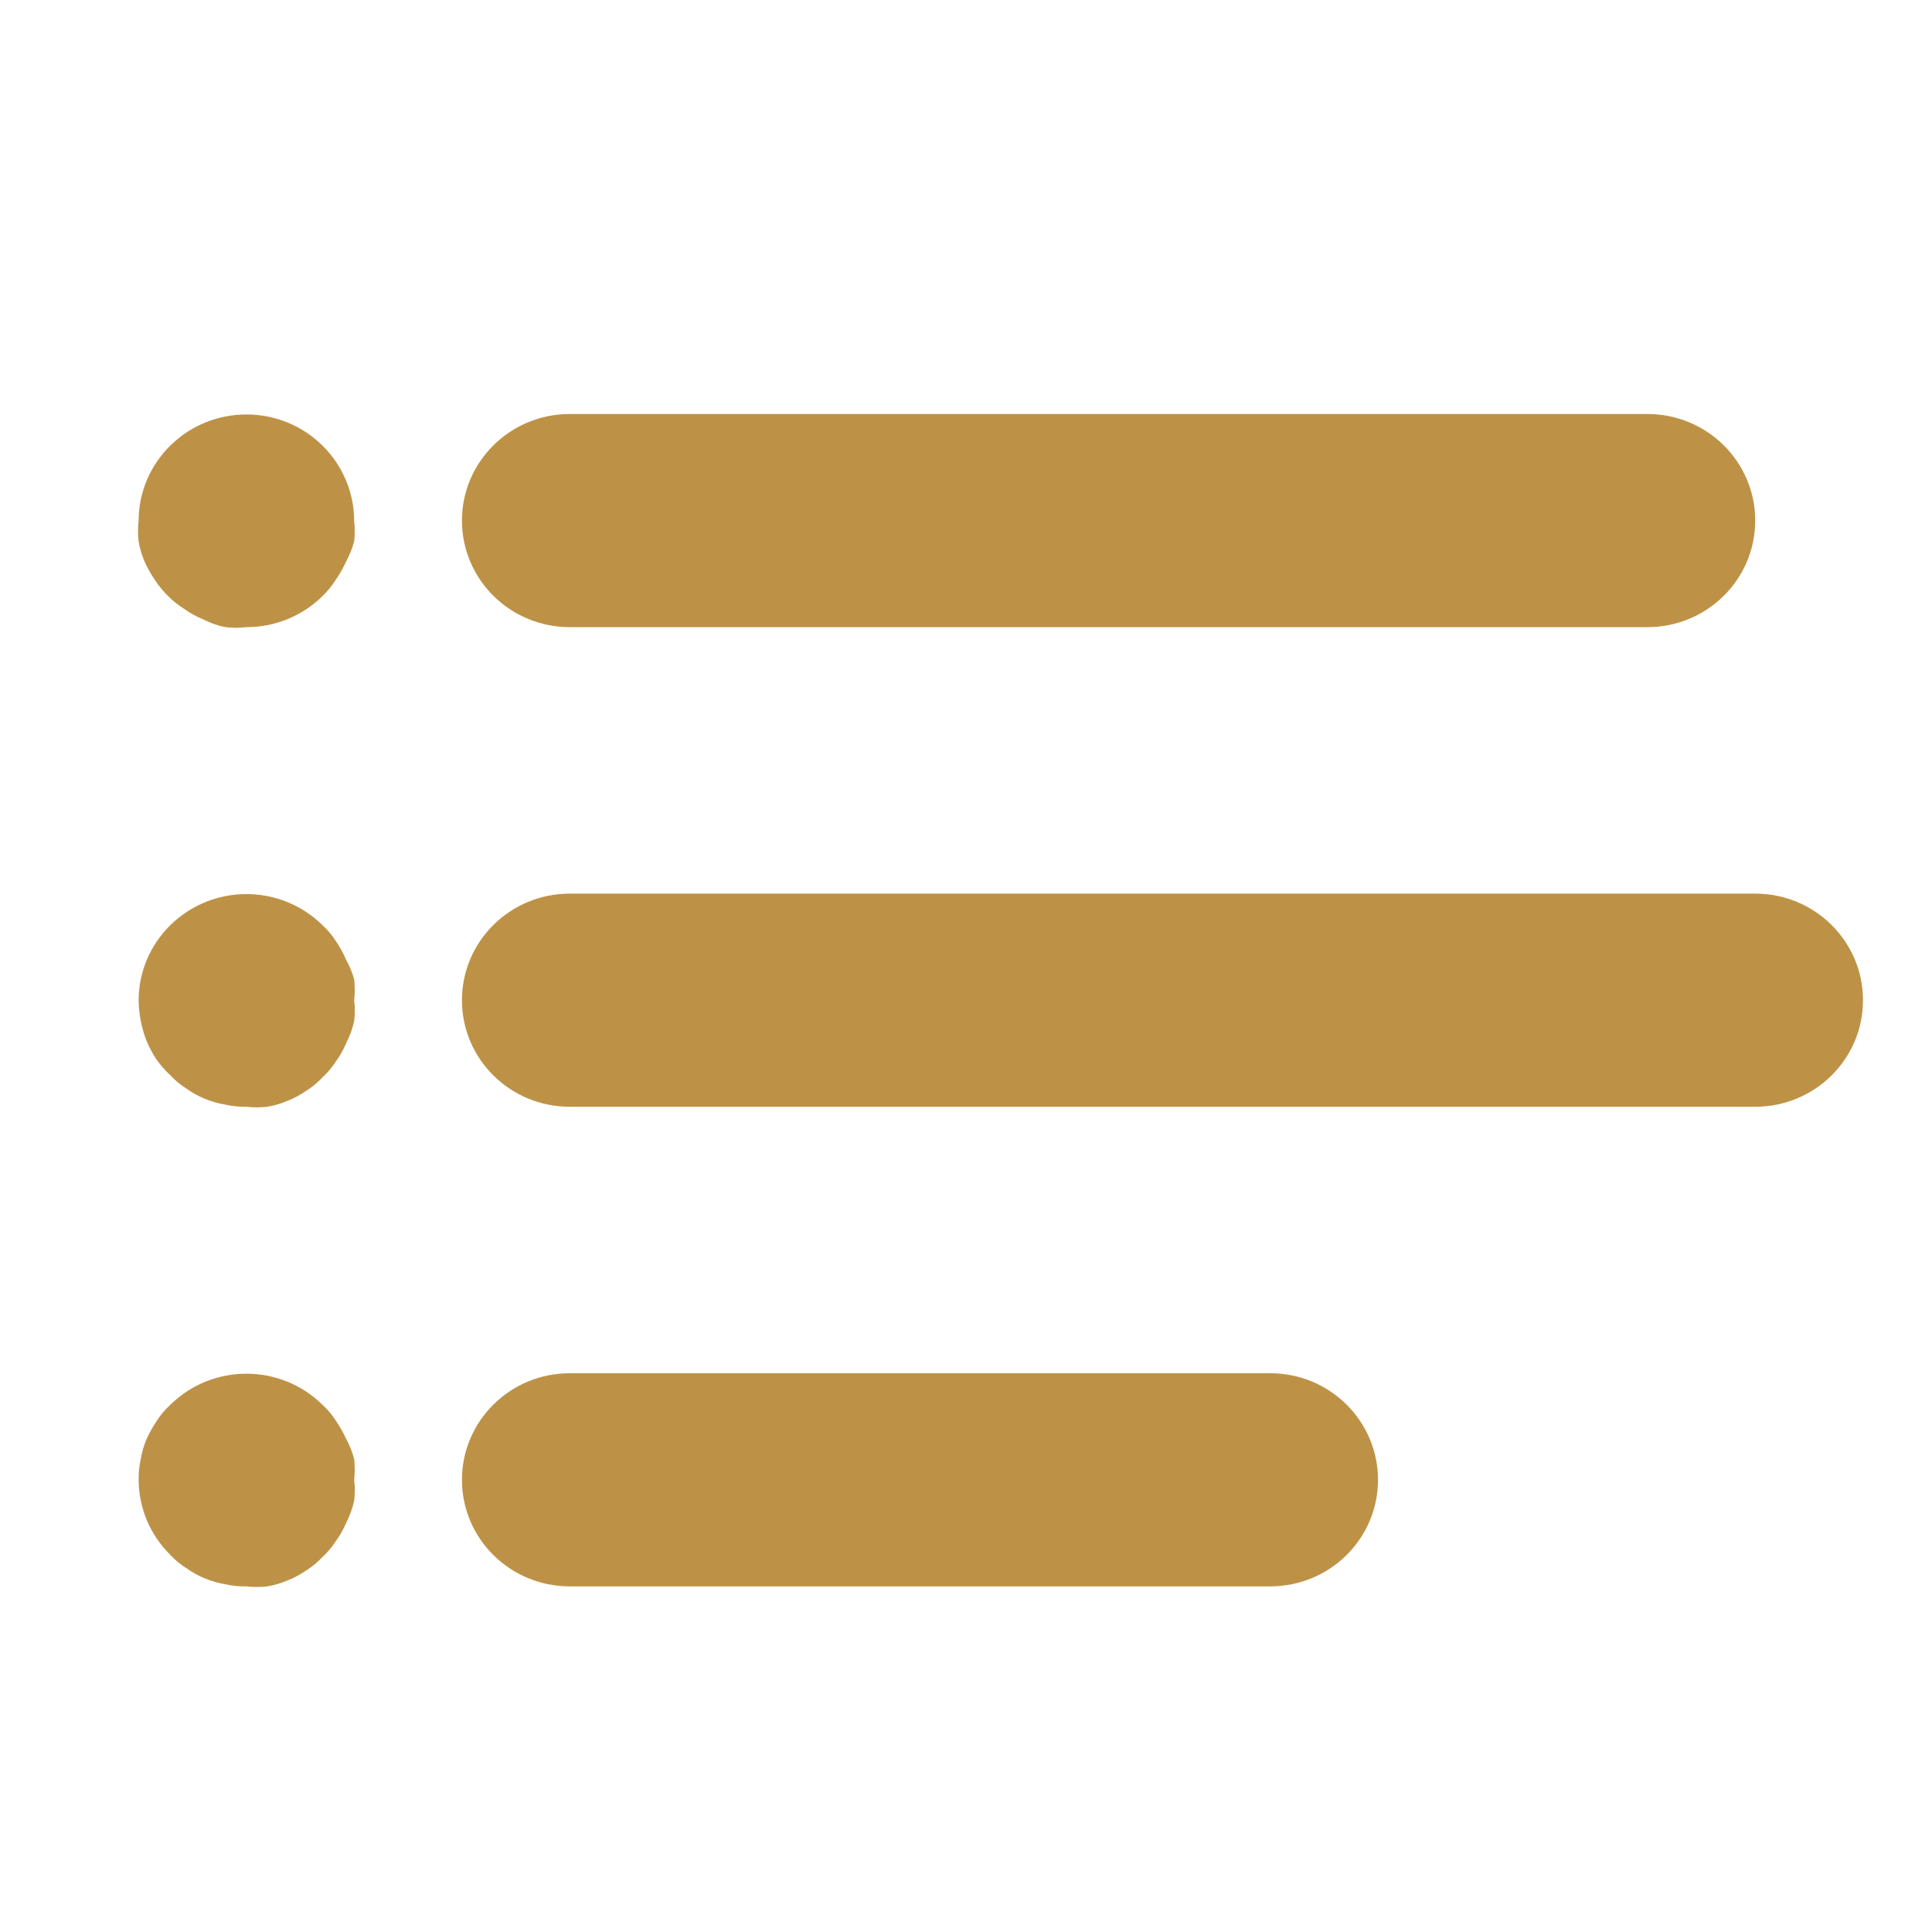
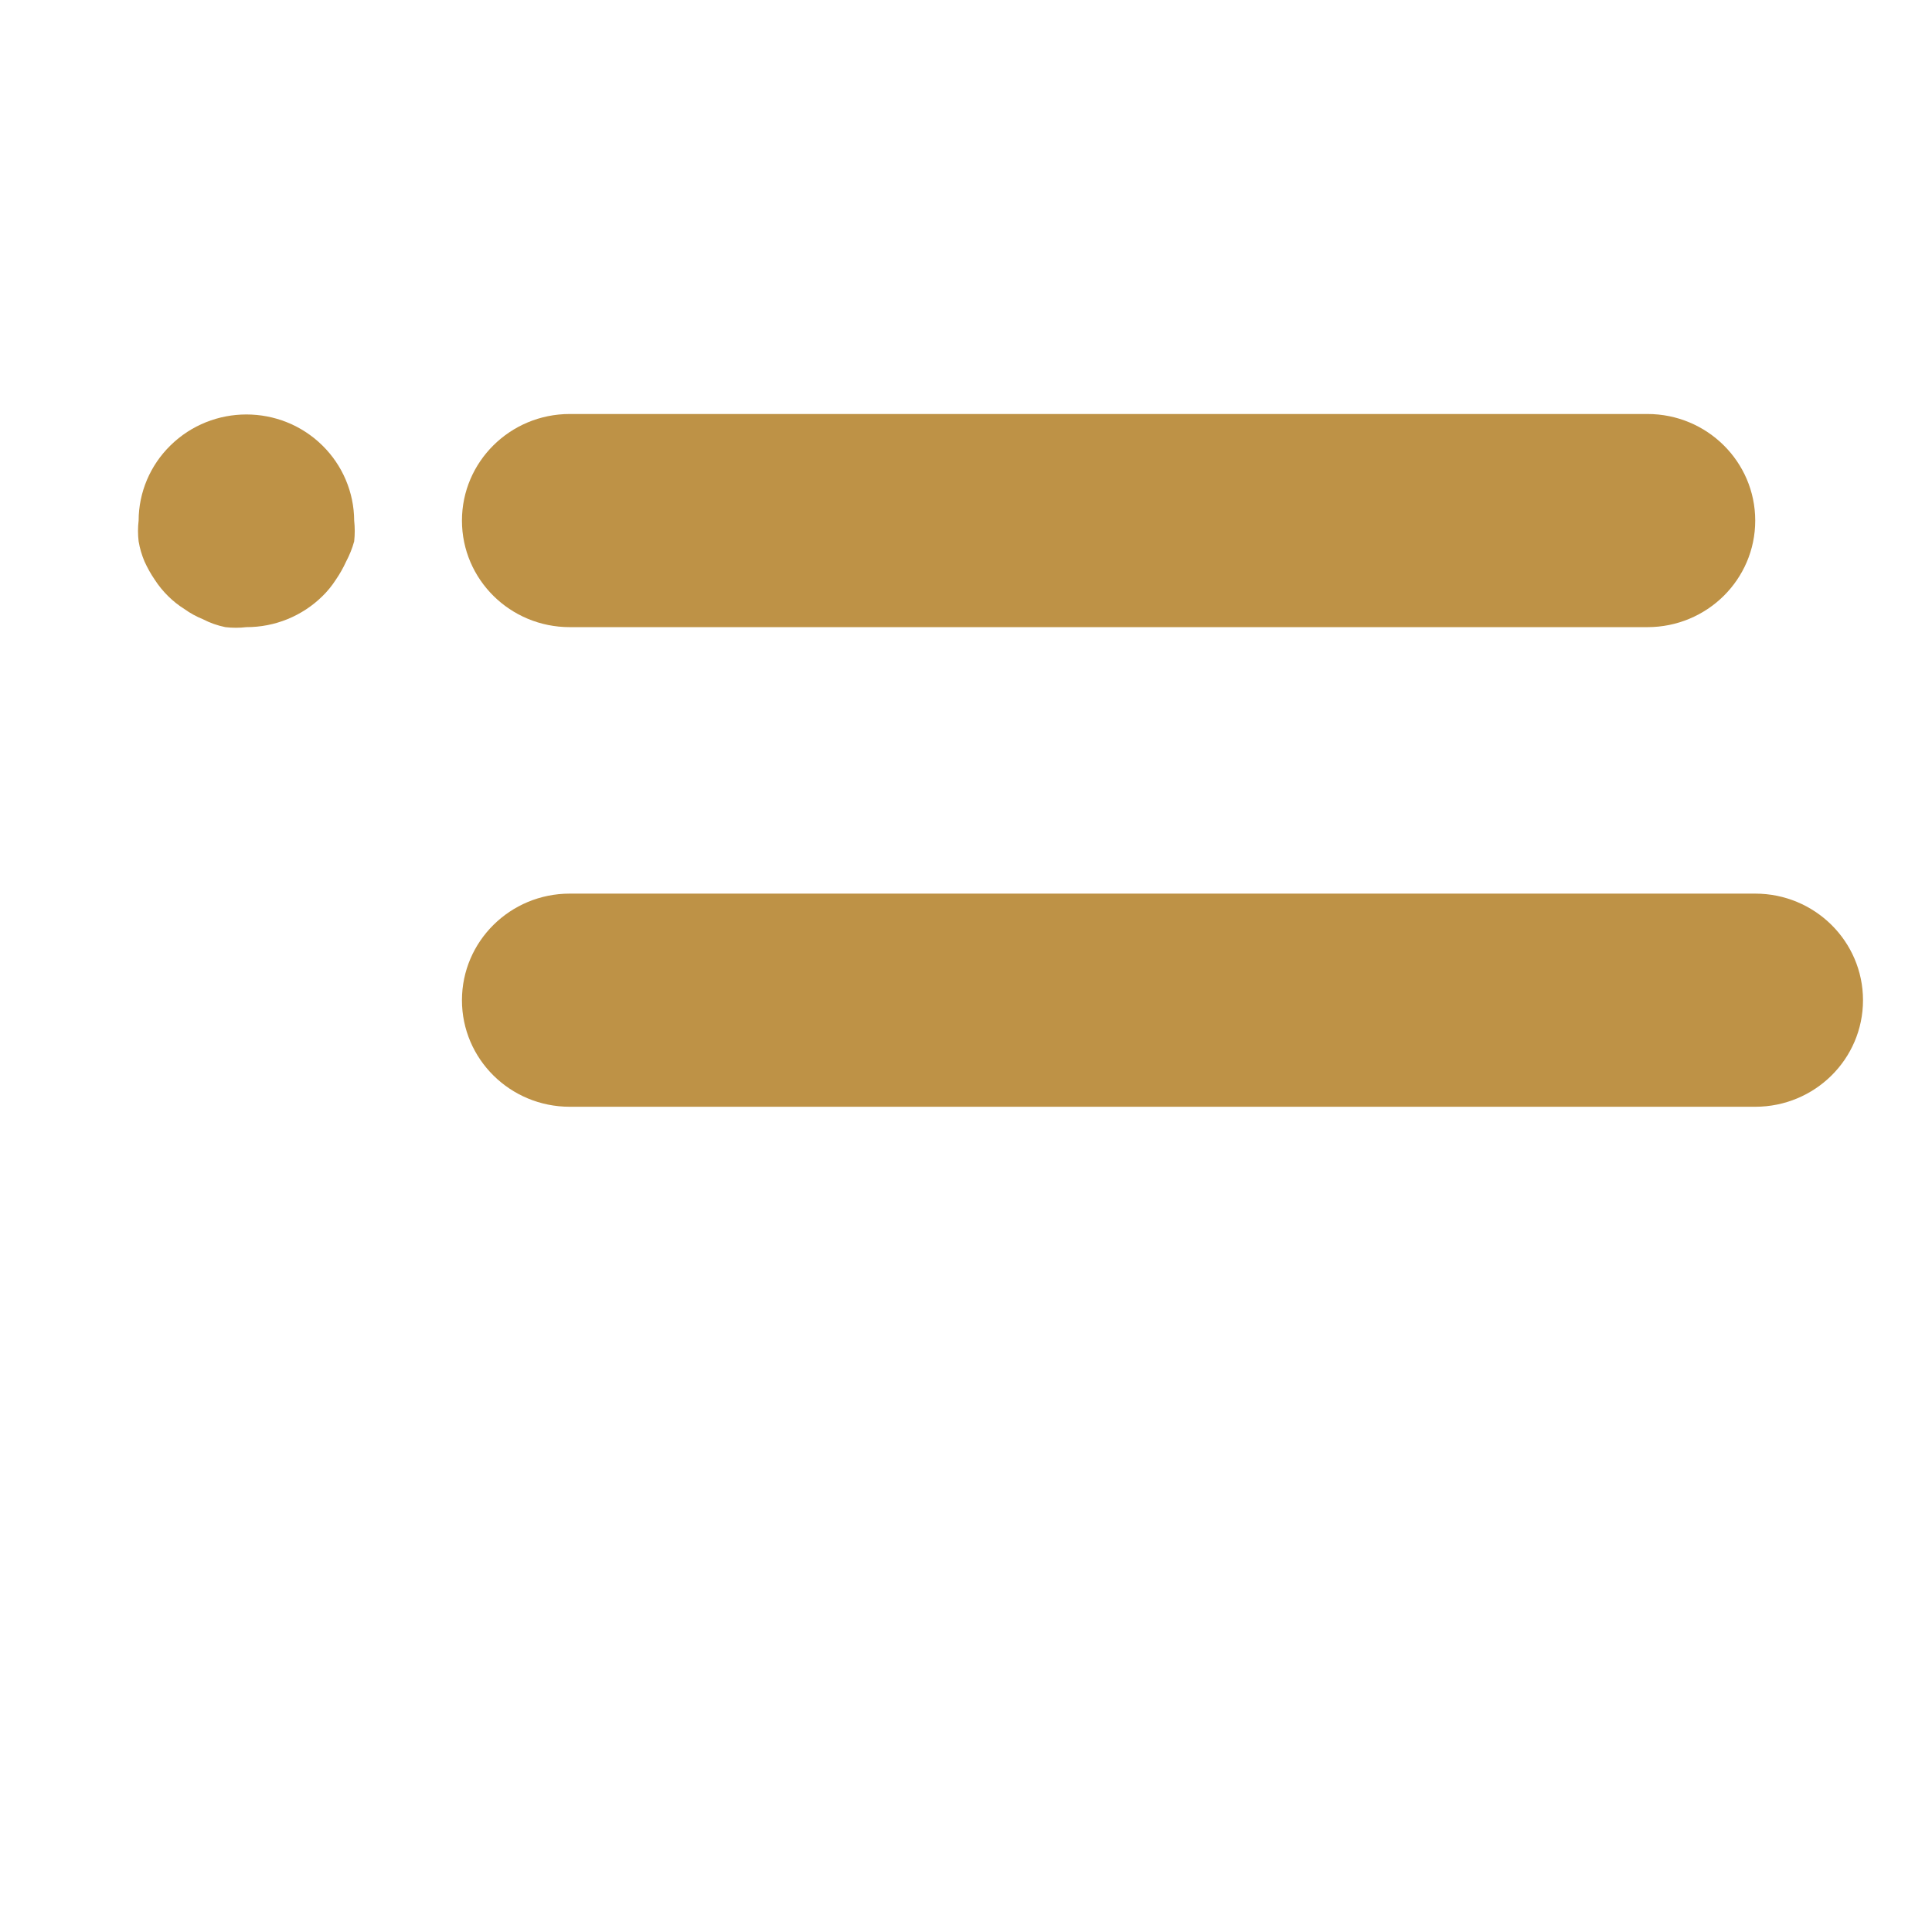
<svg xmlns="http://www.w3.org/2000/svg" width="28" height="28" viewBox="0 0 28 28" fill="none">
-   <path d="M23.876 6H8.257C7.394 6 6.695 6.692 6.695 7.545C6.695 8.398 7.394 9.089 8.257 9.089H23.876C24.739 9.089 25.438 8.398 25.438 7.545C25.438 6.692 24.739 6 23.876 6Z" fill="#BE9246" />
+   <path d="M23.876 6H8.257C7.394 6 6.695 6.692 6.695 7.545C6.695 8.398 7.394 9.089 8.257 9.089H23.876C24.739 9.089 25.438 8.398 25.438 7.545C25.438 6.692 24.739 6 23.876 6" fill="#BE9246" />
  <path d="M5.133 7.545C5.131 7.136 4.965 6.744 4.672 6.456C4.063 5.857 3.079 5.857 2.47 6.456C2.176 6.744 2.01 7.136 2.009 7.545C1.997 7.645 1.997 7.746 2.009 7.846C2.026 7.947 2.055 8.045 2.095 8.139C2.137 8.231 2.186 8.319 2.243 8.402C2.299 8.489 2.365 8.569 2.438 8.641C2.509 8.711 2.588 8.774 2.673 8.827C2.755 8.886 2.844 8.935 2.938 8.973C3.042 9.027 3.152 9.066 3.266 9.089C3.367 9.101 3.47 9.101 3.571 9.089C3.983 9.09 4.379 8.929 4.672 8.641C4.746 8.569 4.811 8.489 4.867 8.402C4.924 8.319 4.974 8.231 5.016 8.139C5.065 8.046 5.105 7.948 5.133 7.846C5.144 7.746 5.144 7.645 5.133 7.545Z" fill="#BE9246" />
-   <path d="M5.133 14.496C5.144 14.396 5.144 14.294 5.133 14.194C5.106 14.095 5.066 13.999 5.016 13.909C4.975 13.814 4.926 13.723 4.867 13.638C4.813 13.553 4.747 13.475 4.672 13.407C4.063 12.808 3.079 12.808 2.47 13.407C2.176 13.695 2.01 14.087 2.009 14.496C2.012 14.699 2.051 14.901 2.126 15.09C2.165 15.182 2.212 15.27 2.266 15.353C2.326 15.437 2.394 15.515 2.47 15.585C2.539 15.659 2.617 15.724 2.704 15.778C2.786 15.837 2.875 15.886 2.969 15.925C3.065 15.964 3.164 15.993 3.266 16.009C3.366 16.032 3.468 16.042 3.571 16.04C3.672 16.052 3.774 16.052 3.875 16.04C3.975 16.023 4.072 15.995 4.164 15.955C4.261 15.917 4.353 15.868 4.438 15.809C4.524 15.755 4.603 15.69 4.672 15.616C4.747 15.547 4.813 15.469 4.867 15.384C4.927 15.303 4.977 15.214 5.016 15.121C5.069 15.019 5.108 14.91 5.133 14.797C5.145 14.697 5.145 14.596 5.133 14.496Z" fill="#BE9246" />
-   <path d="M5.133 21.447C5.144 21.347 5.144 21.245 5.133 21.145C5.106 21.043 5.066 20.945 5.016 20.852C4.974 20.761 4.924 20.673 4.867 20.589C4.813 20.504 4.747 20.426 4.672 20.358C4.063 19.759 3.079 19.759 2.47 20.358C2.394 20.426 2.329 20.504 2.274 20.589C2.217 20.673 2.168 20.761 2.126 20.852C2.085 20.946 2.057 21.045 2.04 21.145C2.018 21.244 2.008 21.345 2.009 21.447C2.011 21.856 2.176 22.247 2.47 22.536C2.539 22.61 2.617 22.675 2.704 22.729C2.786 22.788 2.875 22.837 2.969 22.875C3.065 22.915 3.164 22.944 3.266 22.96C3.366 22.983 3.468 22.993 3.571 22.991C3.672 23.003 3.774 23.003 3.875 22.991C3.975 22.974 4.072 22.946 4.164 22.906C4.261 22.868 4.353 22.819 4.438 22.76C4.524 22.706 4.603 22.641 4.672 22.567C4.747 22.498 4.813 22.42 4.867 22.335C4.927 22.254 4.977 22.165 5.016 22.072C5.069 21.97 5.108 21.861 5.133 21.748C5.145 21.648 5.145 21.547 5.133 21.447Z" fill="#BE9246" />
  <path d="M25.438 12.951H8.257C7.394 12.951 6.695 13.643 6.695 14.496C6.695 15.349 7.394 16.04 8.257 16.04H25.438C26.301 16.04 27 15.349 27 14.496C27 13.643 26.301 12.951 25.438 12.951Z" fill="#BE9246" />
-   <path d="M18.409 19.902H8.257C7.394 19.902 6.695 20.594 6.695 21.447C6.695 22.3 7.394 22.991 8.257 22.991H18.409C19.272 22.991 19.971 22.3 19.971 21.447C19.971 20.594 19.272 19.902 18.409 19.902Z" fill="#BE9246" />
</svg>